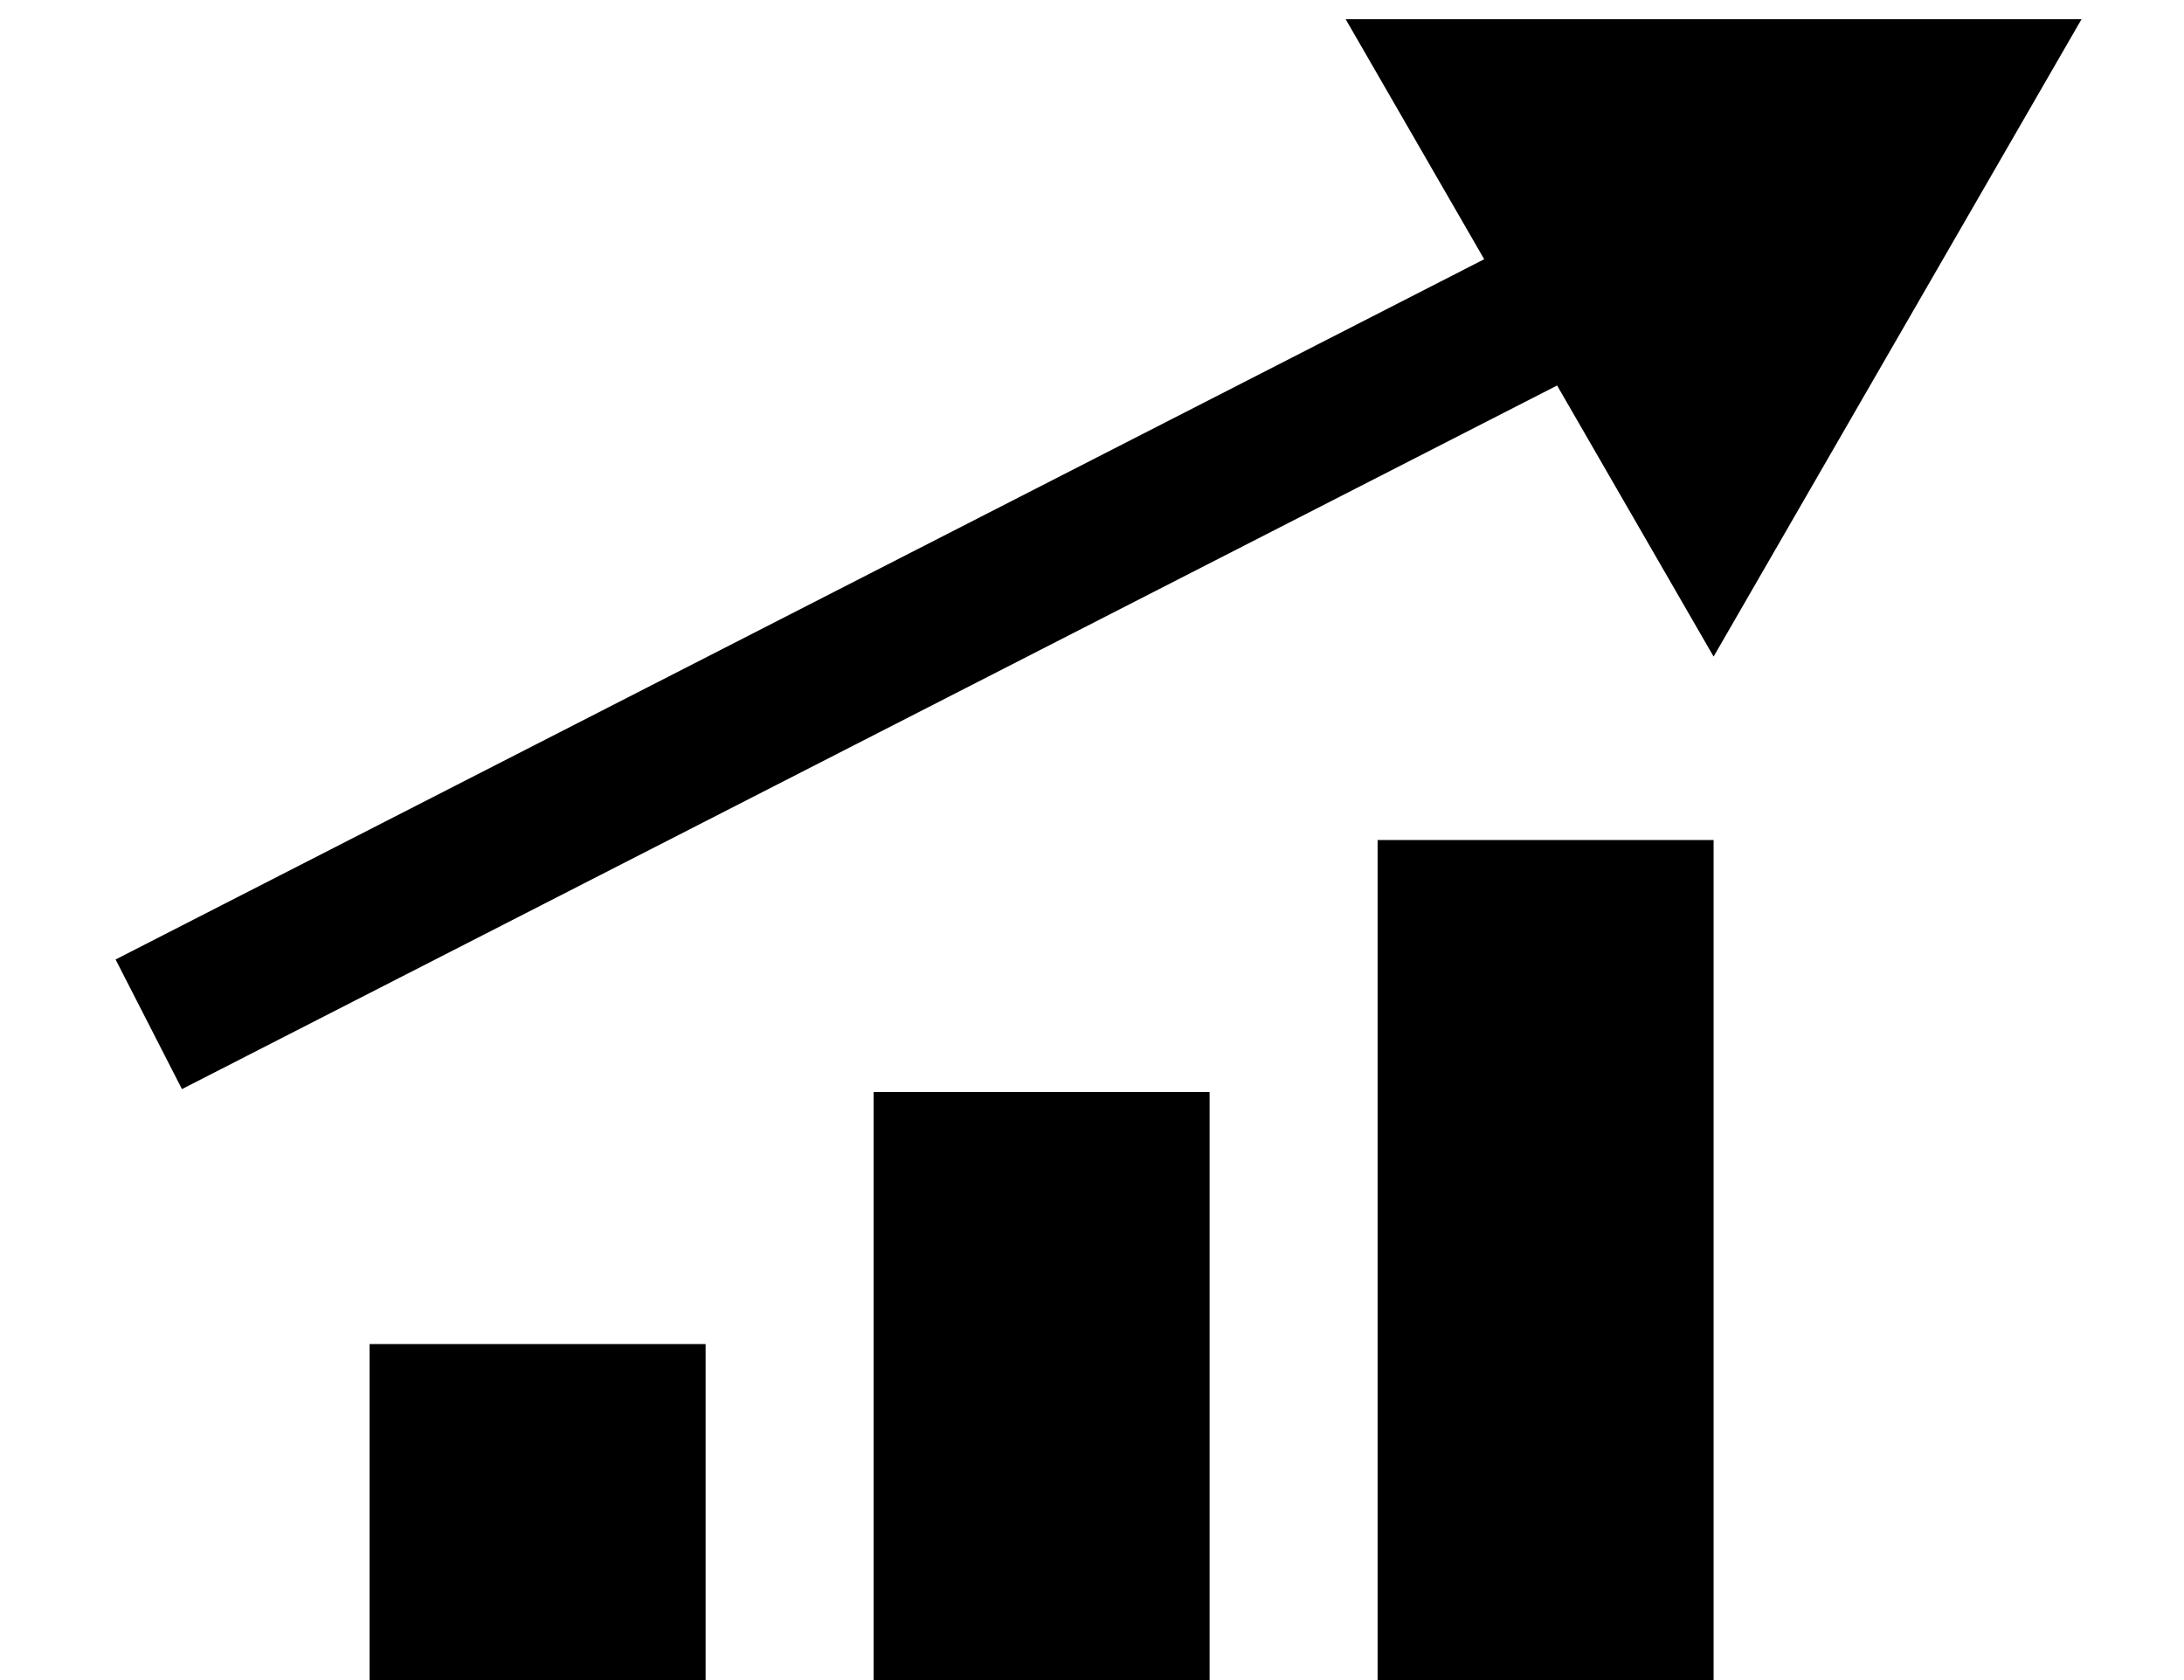
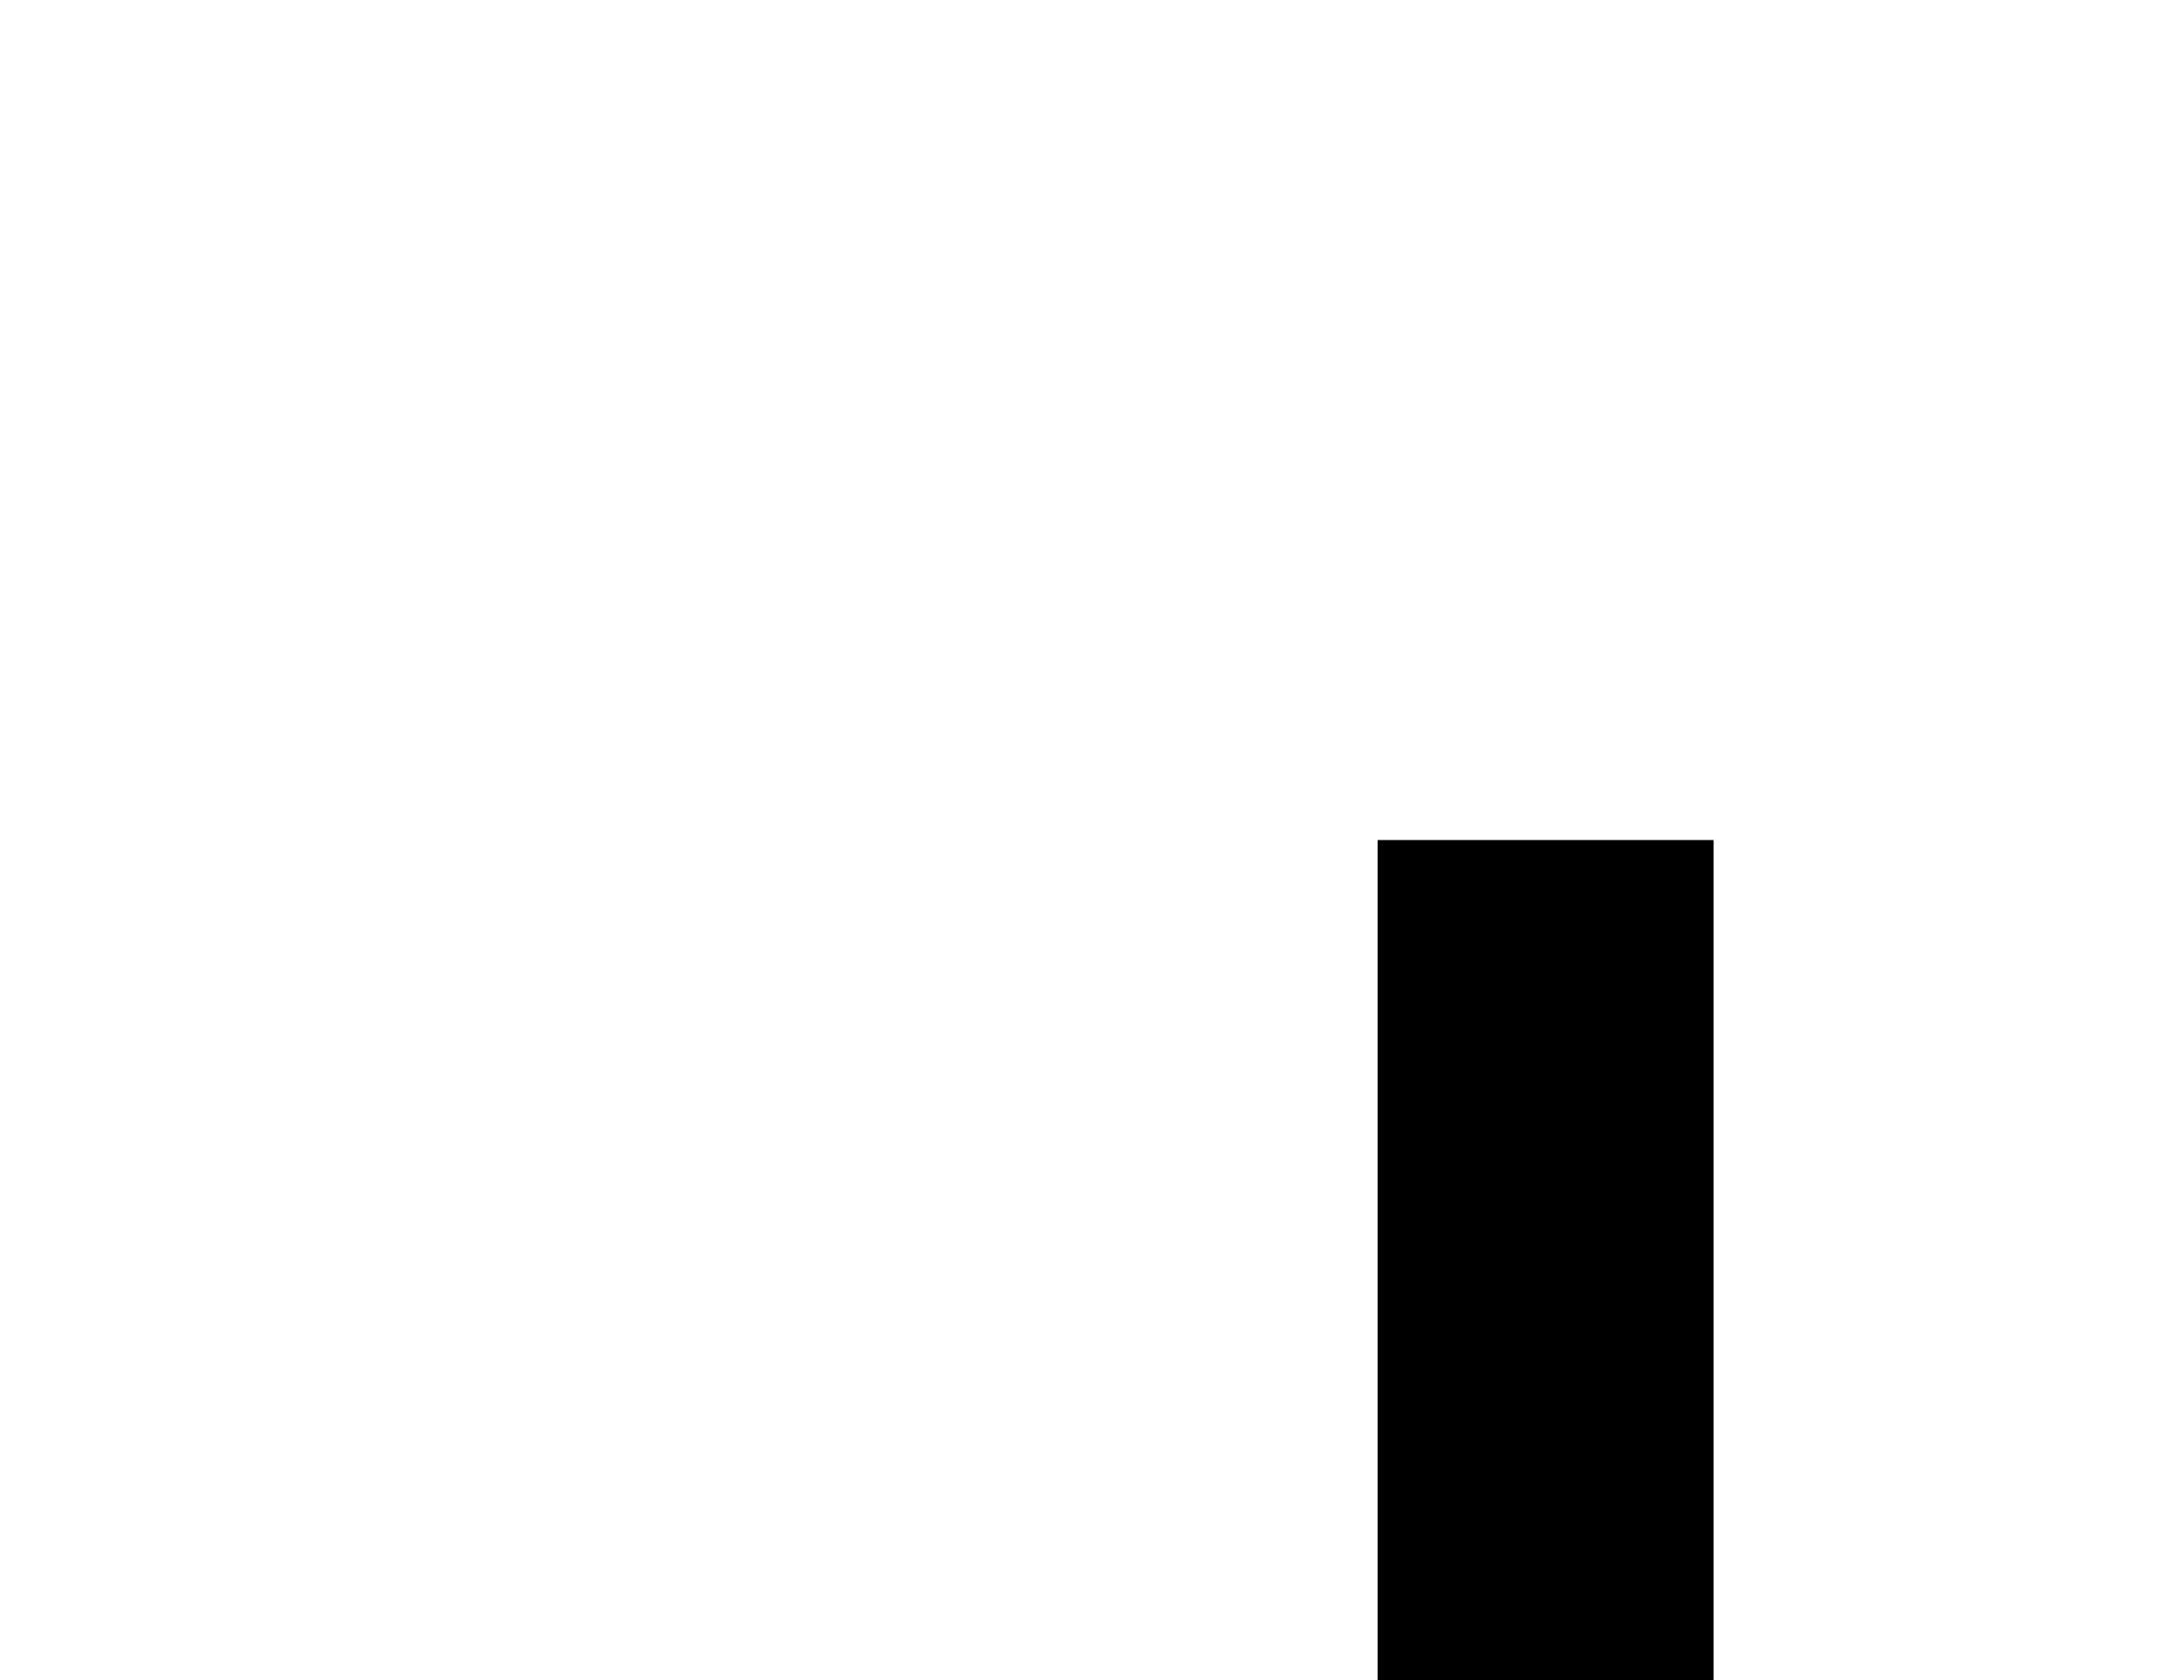
<svg xmlns="http://www.w3.org/2000/svg" viewBox="0 0 260 200">
  <g id="IR">
-     <rect x="44" y="160" width="40" height="40" />
-     <rect x="104" y="130" width="40" height="70" />
    <rect x="164" y="100" width="40" height="100" />
-     <polygon points="247.8 2.29 160.2 2.29 176.69 30.86 13.76 114.22 21.66 129.65 185.37 45.89 204 78.16 247.8 2.29" />
  </g>
</svg>